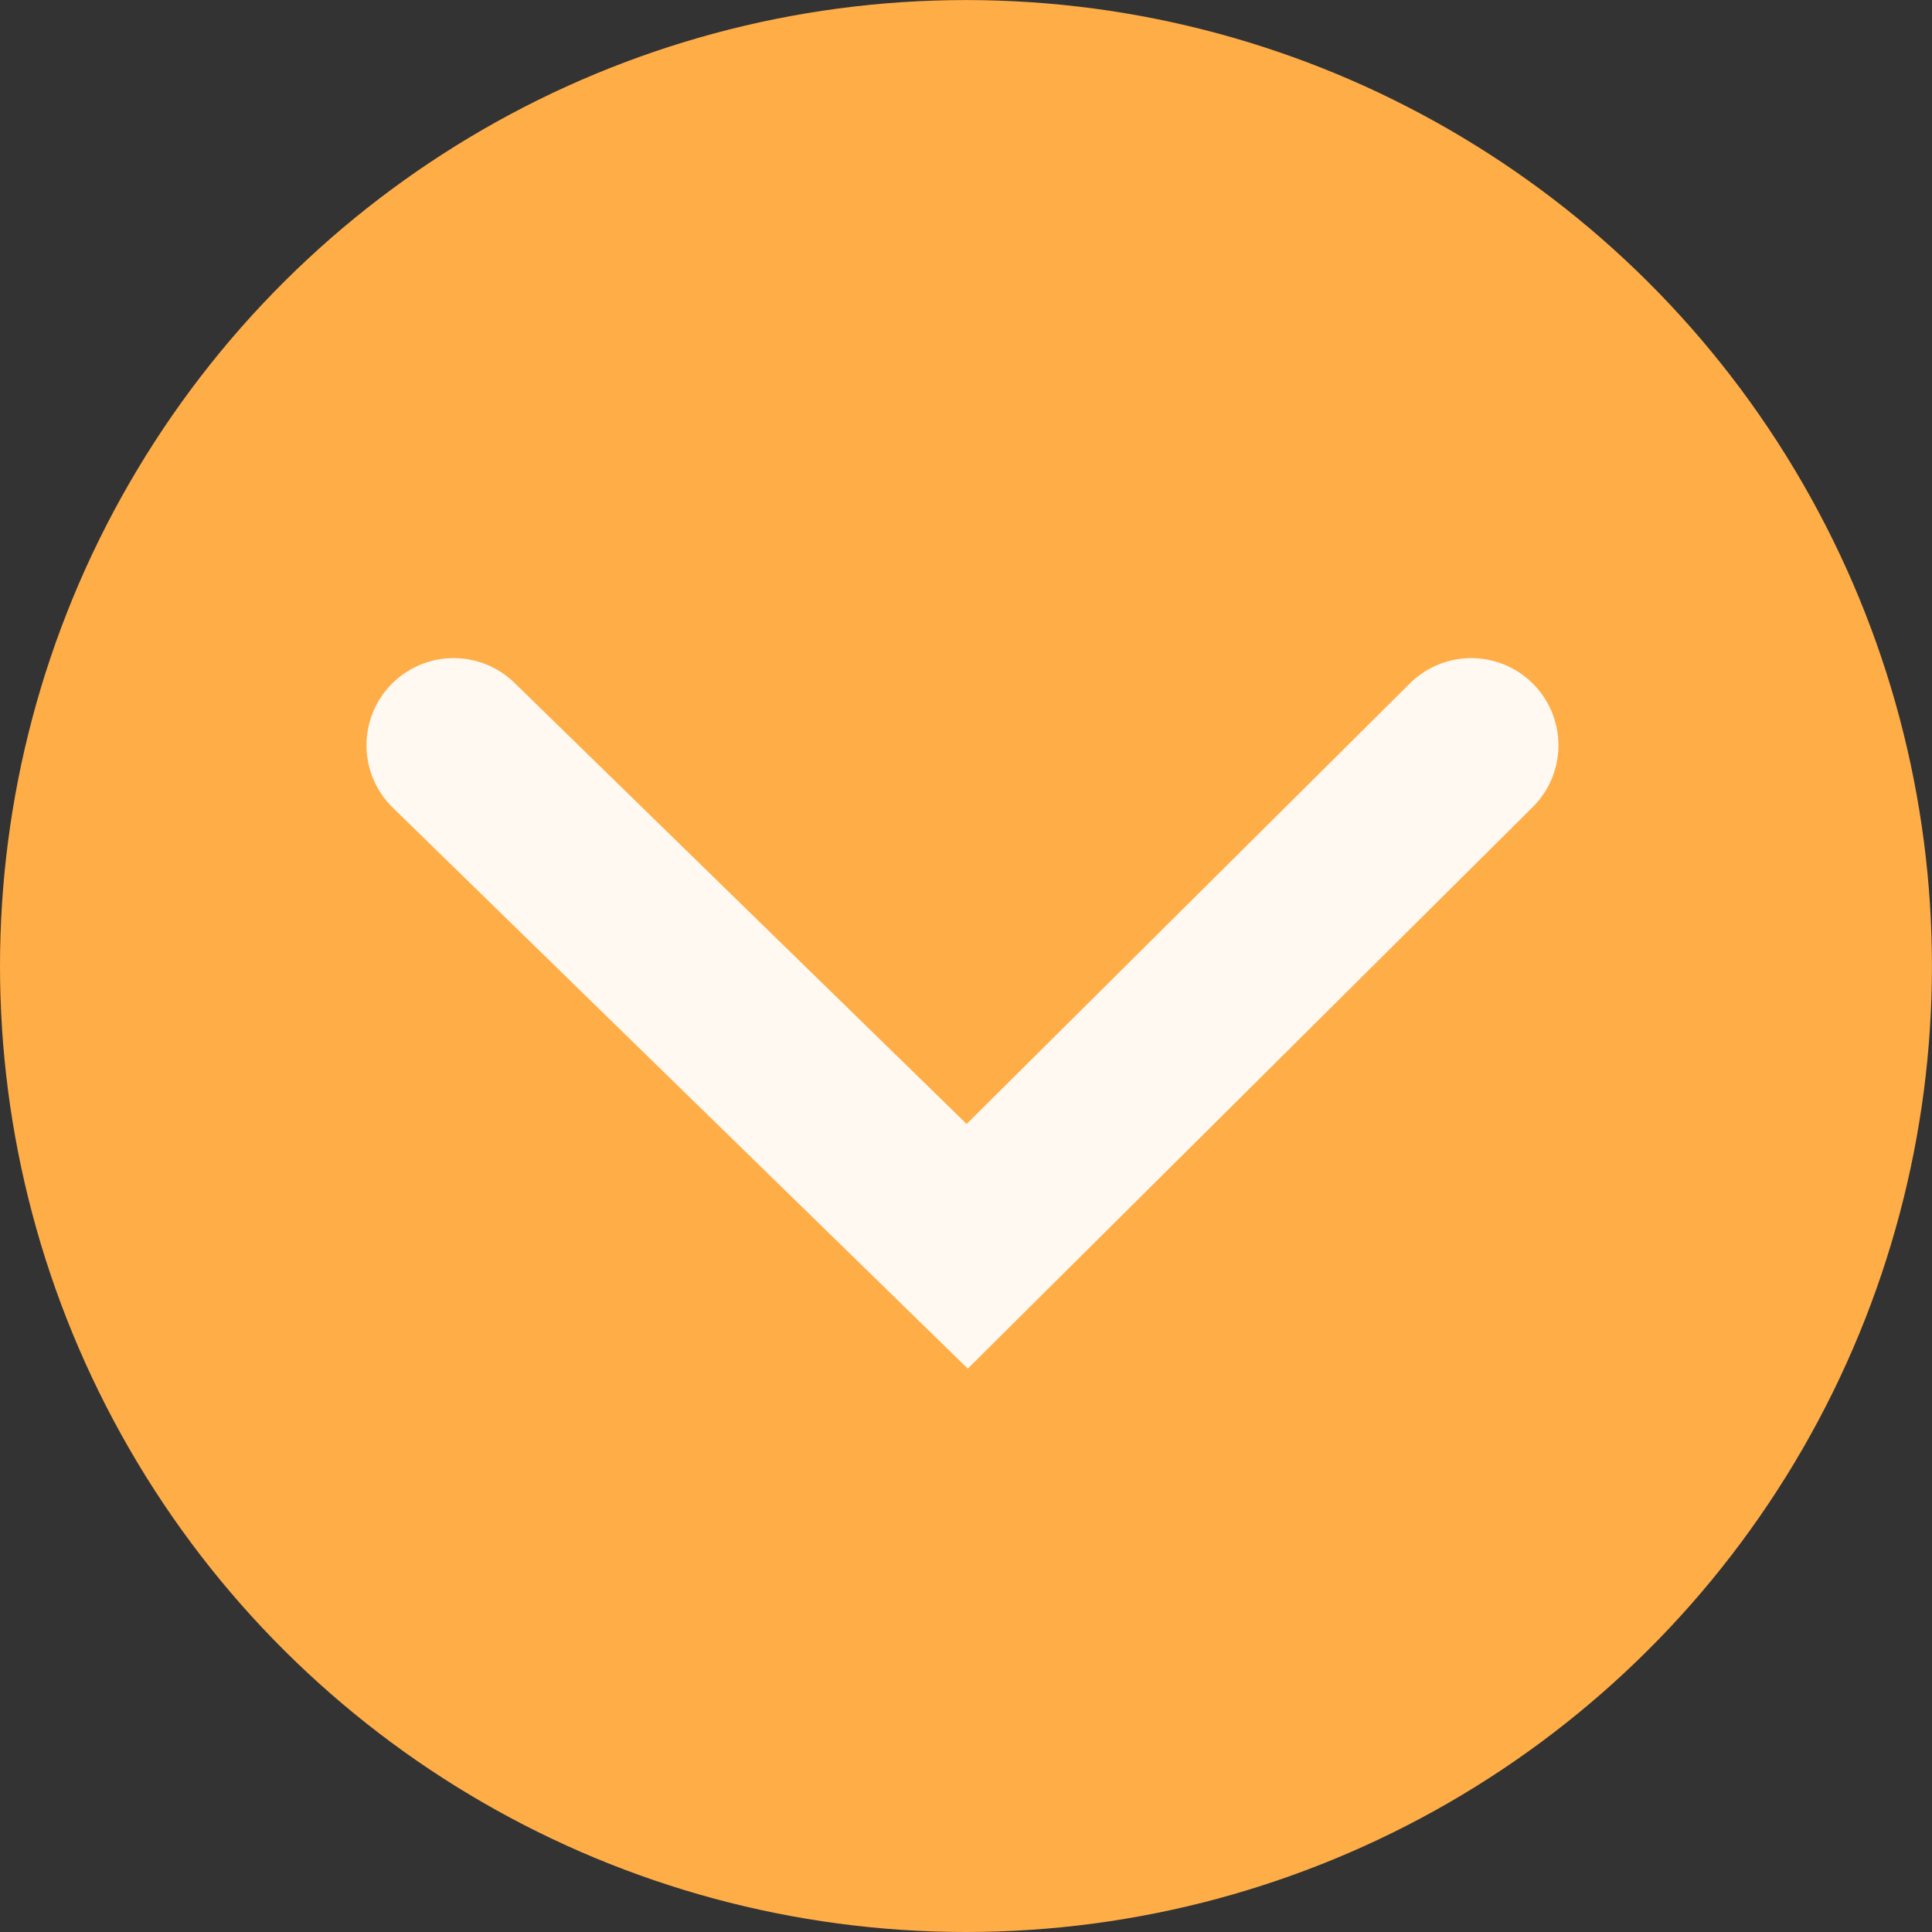
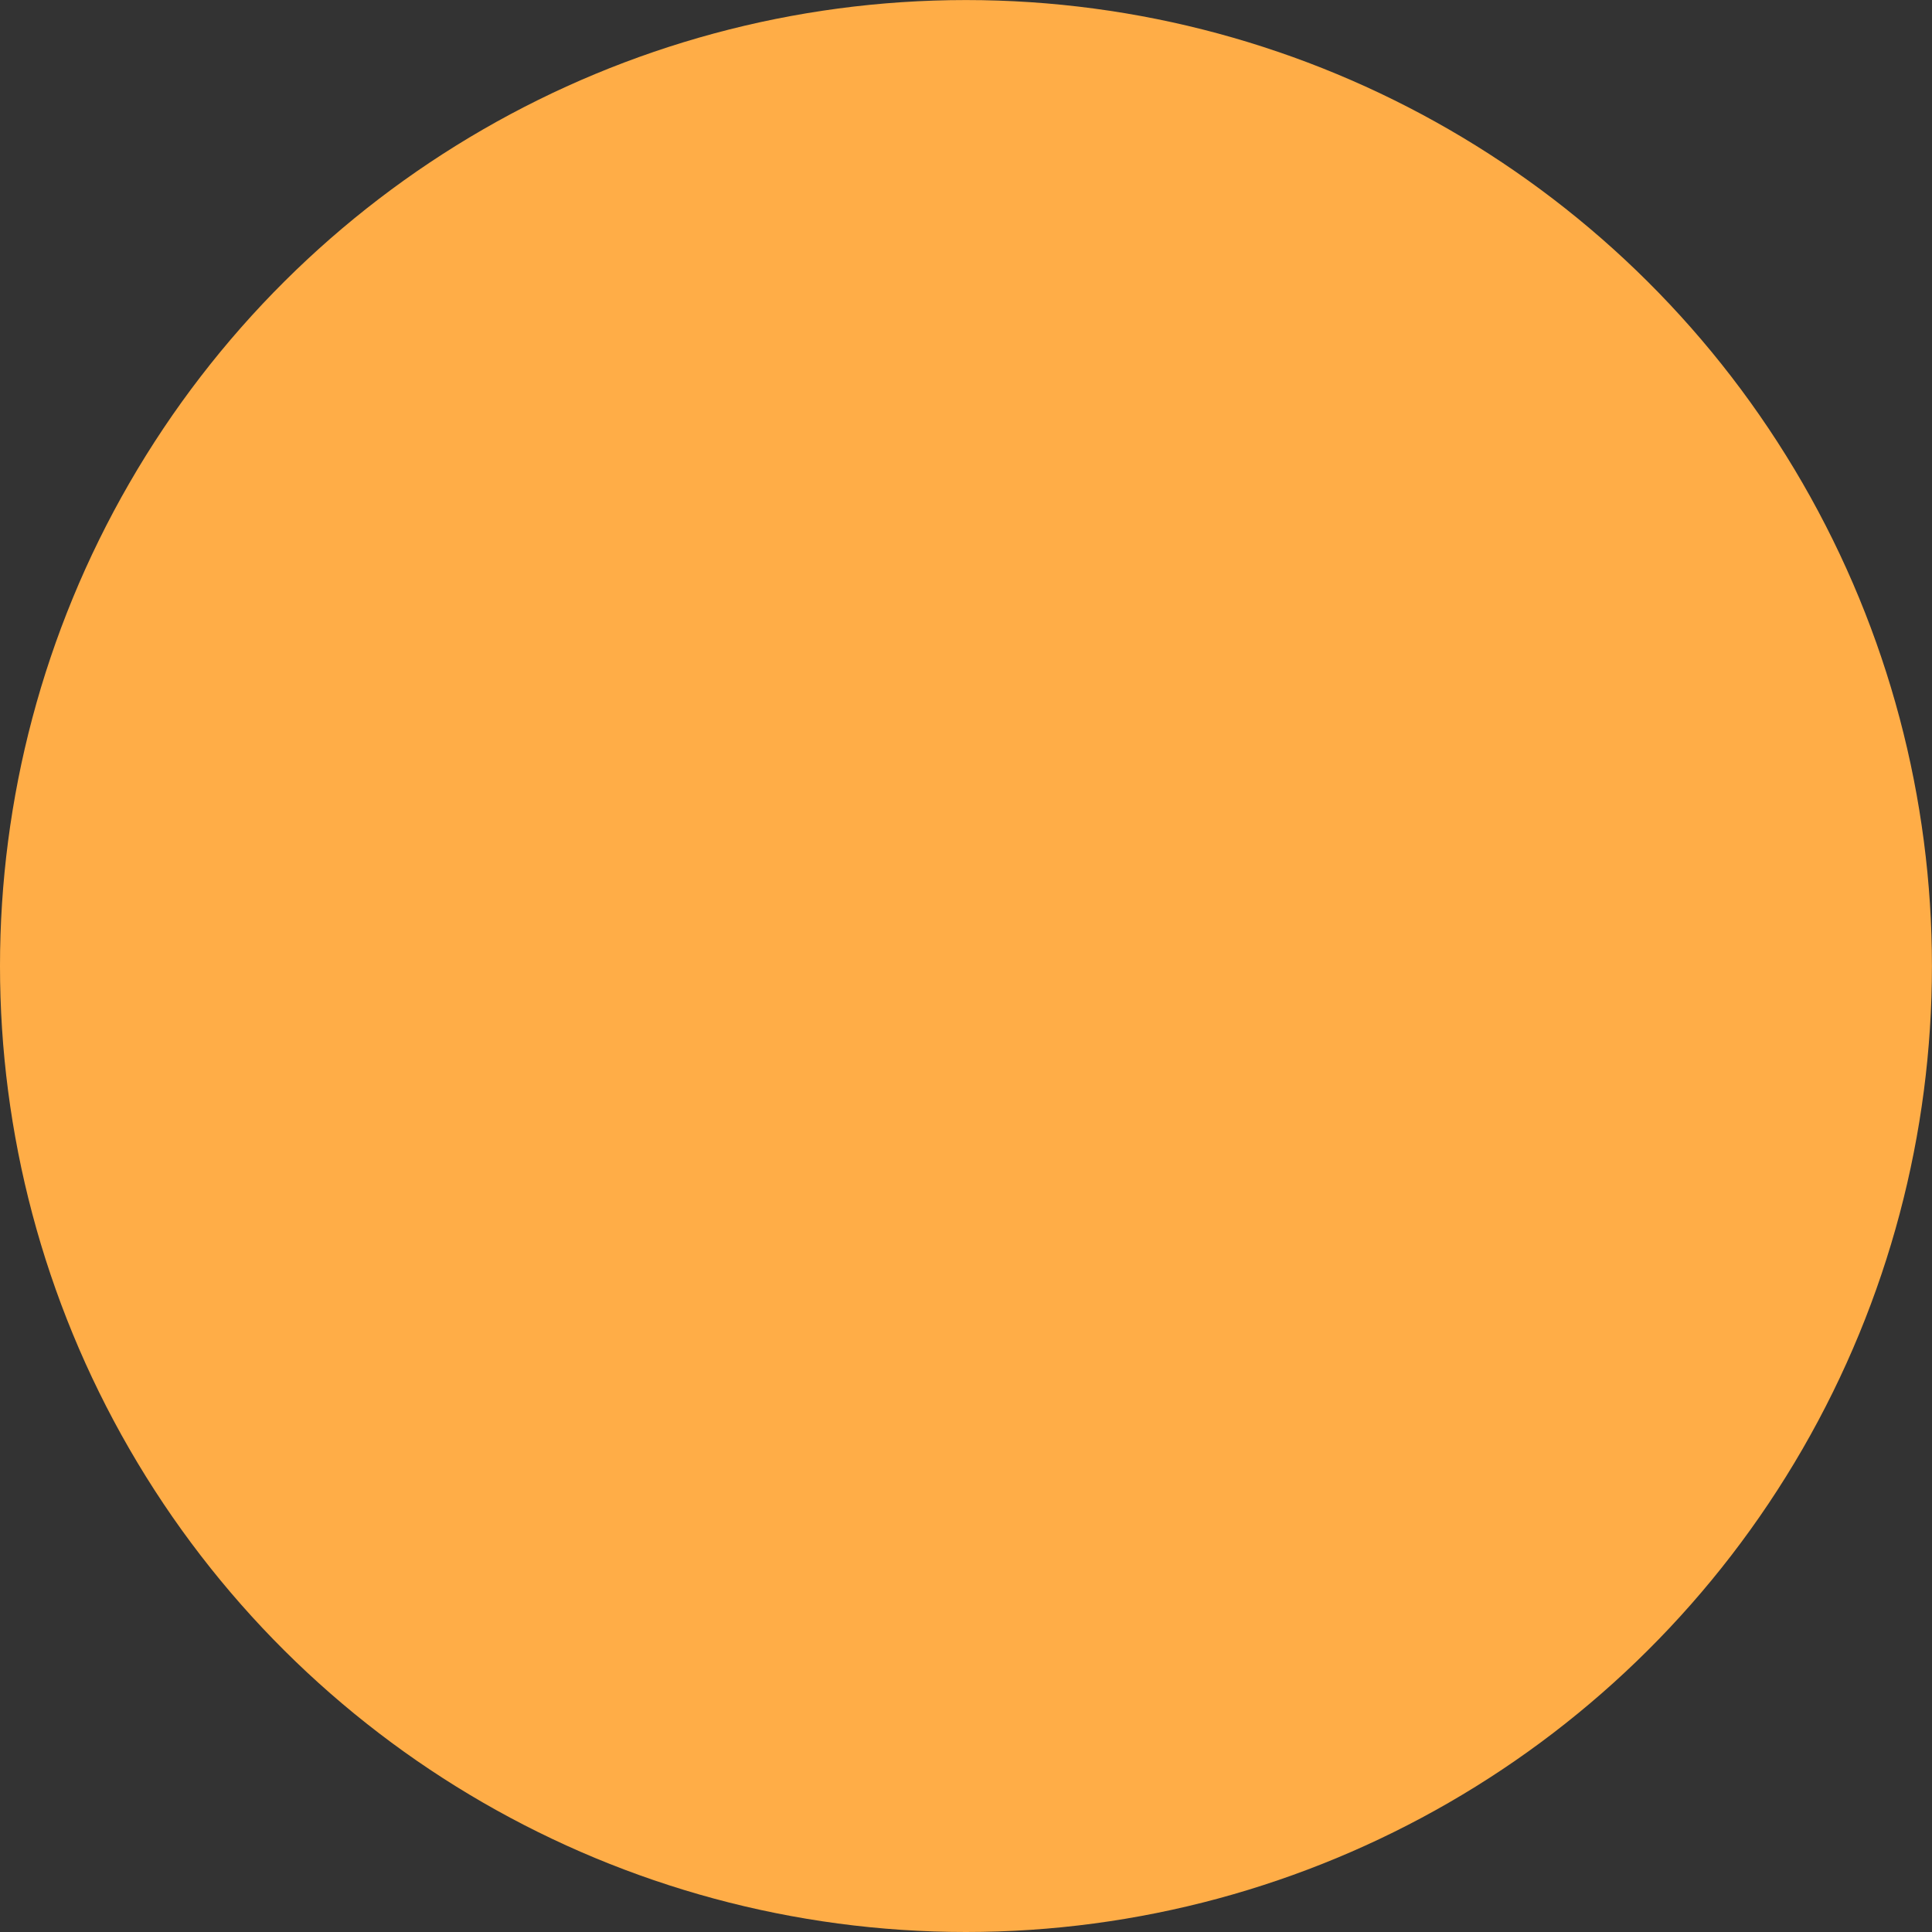
<svg xmlns="http://www.w3.org/2000/svg" width="38.789" height="38.789" viewBox="0 0 38.789 38.789">
  <rect x="0" y="0" width="38.789" height="38.789" fill="#333333" stroke="none" />
  <g id="Group_1717" data-name="Group 1717" transform="translate(0 38.789) rotate(-90)">
    <circle id="Ellipse_8" data-name="Ellipse 8" cx="19.394" cy="19.394" r="19.394" transform="translate(0)" fill="#ffad47" />
-     <path id="Path_5478" data-name="Path 5478" d="M0,0,10.311,10.059,20.431,0" transform="translate(23.826 9.108) rotate(90)" fill="none" stroke="#fff9f2" stroke-linecap="round" stroke-width="3.5" />
  </g>
</svg>